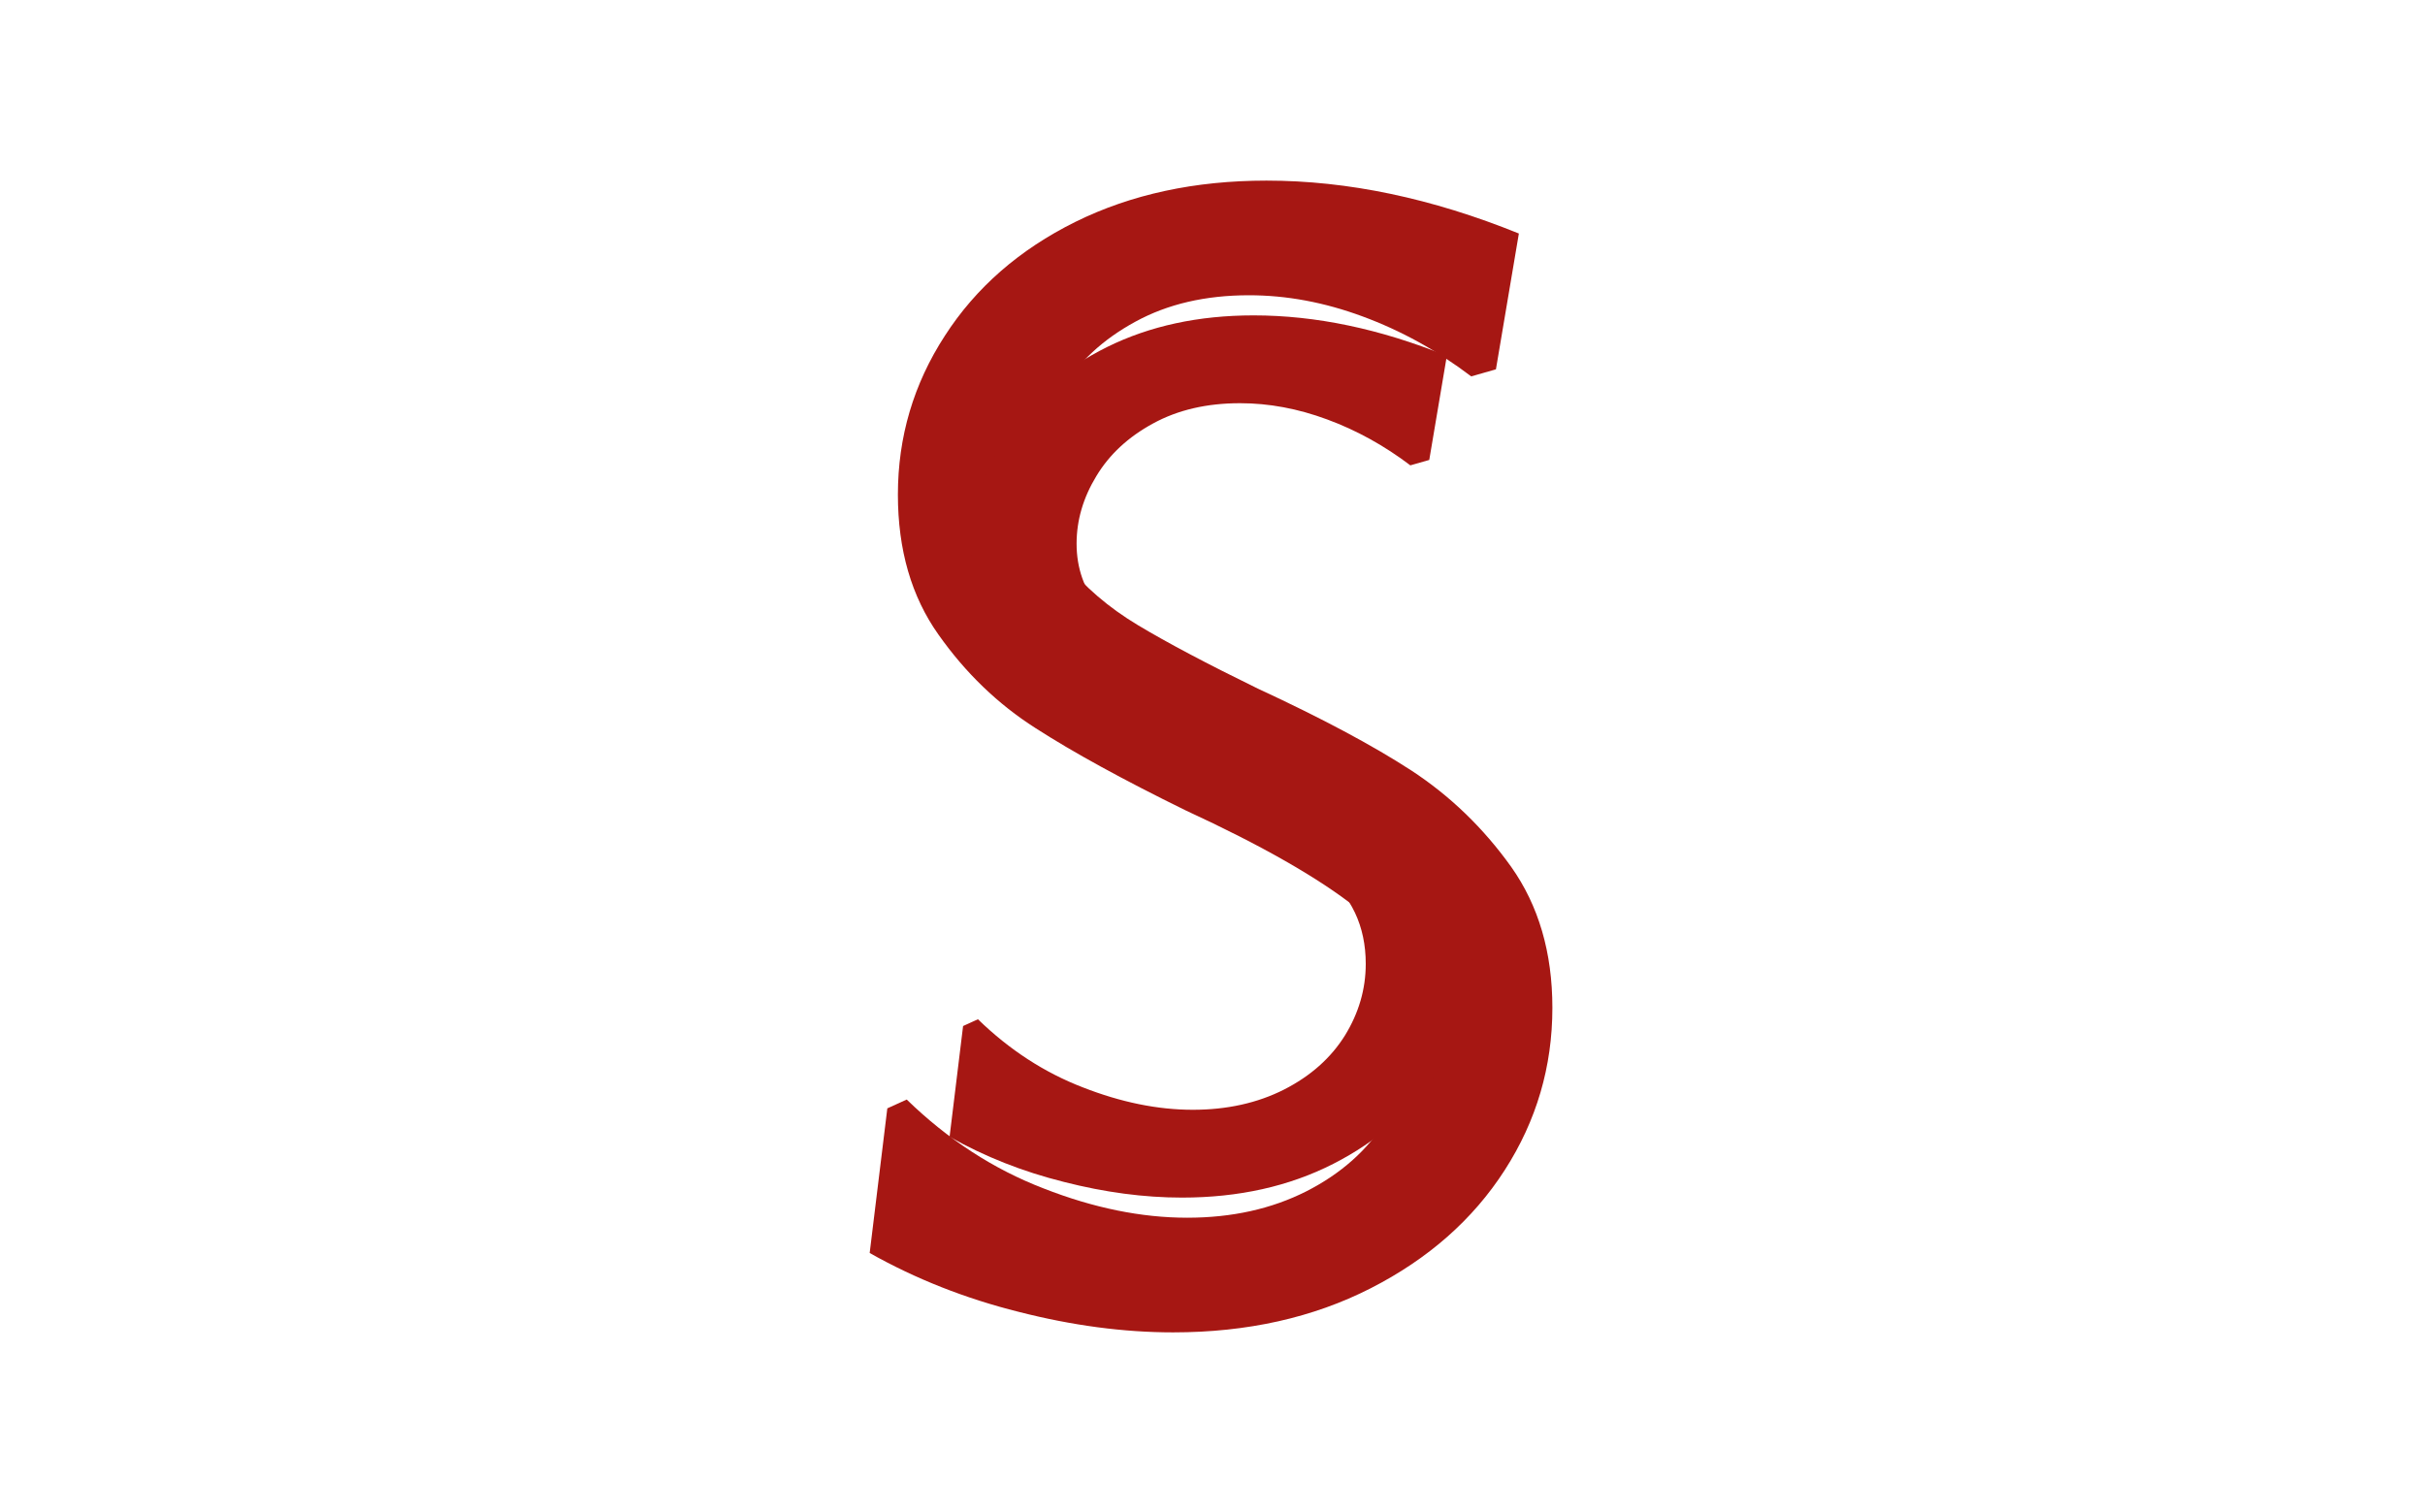
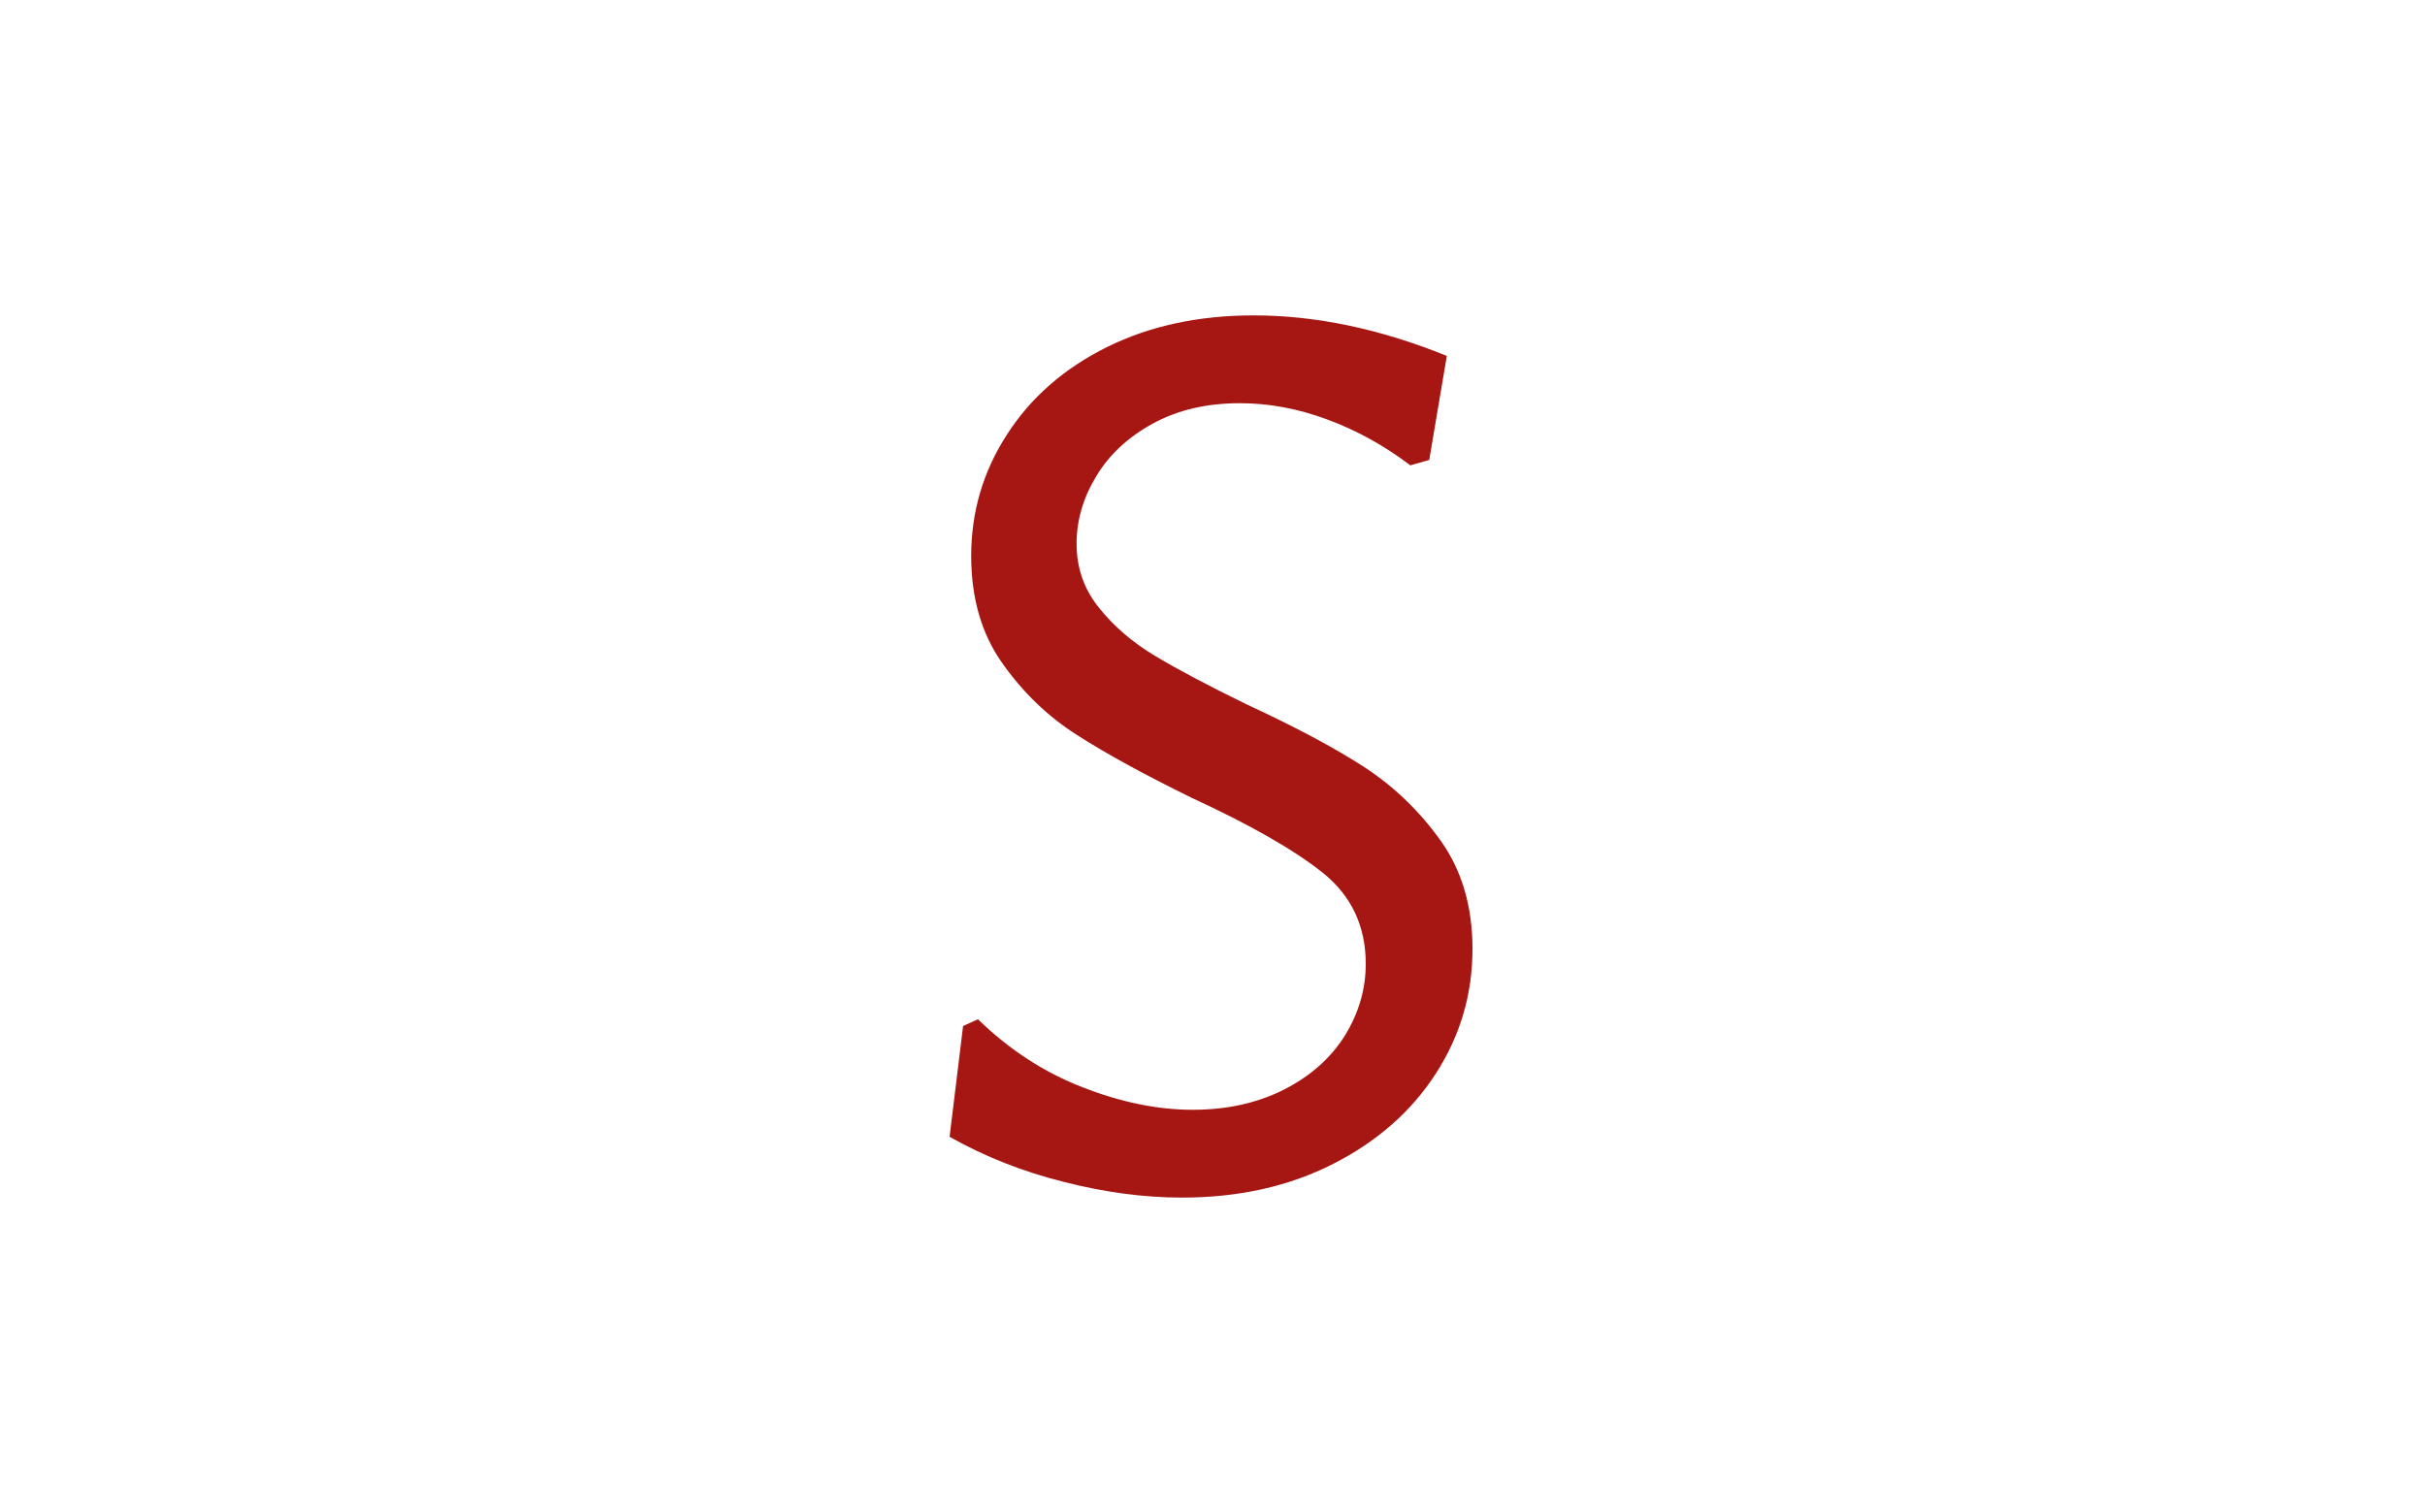
<svg xmlns="http://www.w3.org/2000/svg" version="1.1" width="2000" height="1247" viewBox="0 0 2000 1247">
  <g transform="matrix(1,0,0,1,-1.212,0.505)">
    <svg viewBox="0 0 396 247" data-background-color="#ffffff" preserveAspectRatio="xMidYMid meet" height="1247" width="2000">
      <g id="tight-bounds" transform="matrix(1,0,0,1,0.24,-0.1)">
        <svg viewBox="0 0 395.52 247.2" height="247.2" width="395.52">
          <g>
            <svg />
          </g>
          <g>
            <svg viewBox="0 0 395.52 247.2" height="247.2" width="395.52">
              <mask id="d6e7b347-edec-4e72-ae55-23b7a746e46c">
                <rect width="395.52" height="247.2" fill="white" />
                <g transform="matrix(1,0,0,1,141.804,37.08)" id="clone">
                  <svg viewBox="0 0 111.913 173.04" height="173.04" width="111.913">
                    <g>
                      <svg viewBox="0 0 111.913 173.04" height="173.04" width="111.913">
                        <g>
                          <svg viewBox="0 0 111.913 173.04" height="173.04" width="111.913">
                            <g>
                              <svg viewBox="0 0 111.913 173.04" height="173.04" width="111.913">
                                <g id="SvgjsG1879">
                                  <svg viewBox="0 0 111.913 173.04" height="173.04" width="111.913" id="SvgjsSvg1878">
                                    <g>
                                      <svg viewBox="0 0 111.913 173.04" height="173.04" width="111.913">
                                        <g transform="matrix(1,0,0,1,0,0)">
                                          <svg width="111.913" viewBox="-0.9 -35.3 25.35 38.65" height="173.04" data-palette-color="#a61713">
-                                             <path d="M13.35-32.3Q16.8-32.3 20.5-30.8L20.5-30.8 19.85-26.95 19.15-26.75Q17.7-27.85 16.07-28.45 14.45-29.05 12.85-29.05L12.85-29.05Q11-29.05 9.63-28.3 8.25-27.55 7.53-26.35 6.8-25.15 6.8-23.85L6.8-23.85Q6.8-22.5 7.63-21.48 8.45-20.45 9.7-19.7 10.95-18.95 13.1-17.9L13.1-17.9Q15.8-16.65 17.45-15.58 19.1-14.5 20.28-12.85 21.45-11.2 21.45-8.85L21.45-8.85Q21.45-6.35 20.1-4.25 18.75-2.15 16.3-0.9 13.85 0.35 10.7 0.35L10.7 0.35Q8.6 0.35 6.33-0.23 4.05-0.8 2.1-1.9L2.1-1.9 2.6-6 3.15-6.25Q4.9-4.55 7.03-3.73 9.15-2.9 11.1-2.9L11.1-2.9Q13-2.9 14.48-3.65 15.95-4.4 16.73-5.65 17.5-6.9 17.5-8.3L17.5-8.3Q17.5-10.4 15.9-11.68 14.3-12.95 11.05-14.45L11.05-14.45Q8.4-15.75 6.8-16.78 5.2-17.8 4.05-19.43 2.9-21.05 2.9-23.4L2.9-23.4Q2.9-25.85 4.23-27.9 5.55-29.95 7.93-31.13 10.3-32.3 13.35-32.3L13.35-32.3Z" opacity="1" transform="matrix(1,0,0,1,0,0)" fill="black" class="wordmark-text-0" id="SvgjsPath1877" stroke-width="5" stroke="black" stroke-linejoin="round" />
-                                           </svg>
+                                             </svg>
                                        </g>
                                      </svg>
                                    </g>
                                  </svg>
                                </g>
                              </svg>
                            </g>
                            <g />
                          </svg>
                        </g>
                      </svg>
                    </g>
                  </svg>
                </g>
              </mask>
              <g mask="url(#d6e7b347-edec-4e72-ae55-23b7a746e46c)">
                <g>
-                   <path d="M206.838 29.509c13.256 0 26.993 2.882 41.21 8.645v0l-3.747 22.19-4.034 1.153c-5.572-4.227-11.489-7.493-17.752-9.798-6.225-2.305-12.411-3.458-18.559-3.458v0c-7.108 0-13.295 1.441-18.559 4.322-5.303 2.882-9.337 6.628-12.104 11.239-2.805 4.611-4.207 9.414-4.207 14.41v0c0 5.187 1.595 9.741 4.784 13.659 3.151 3.958 7.128 7.377 11.93 10.26 4.803 2.882 11.335 6.34 19.597 10.374v0c10.375 4.803 18.732 9.26 25.072 13.372 6.34 4.15 11.777 9.395 16.311 15.734 4.496 6.34 6.743 14.025 6.743 23.055v0c0 9.606-2.594 18.444-7.781 26.512-5.187 8.069-12.488 14.505-21.902 19.309-9.414 4.803-20.173 7.205-32.276 7.204v0c-8.069 0-16.465-1.114-25.187-3.343-8.761-2.19-16.887-5.399-24.38-9.625v0l2.882-23.631 3.17-1.441c6.724 6.532 14.178 11.374 22.363 14.524 8.146 3.189 15.965 4.784 23.458 4.784v0c7.301 0 13.794-1.441 19.481-4.322 5.648-2.882 9.971-6.724 12.968-11.528 2.959-4.803 4.438-9.894 4.438-15.273v0c0-8.069-3.074-14.563-9.222-19.481-6.148-4.88-15.466-10.202-27.954-15.965v0c-10.182-4.995-18.348-9.472-24.495-13.43-6.148-3.919-11.431-9.01-15.85-15.273-4.419-6.225-6.628-13.852-6.628-22.882v0c0-9.414 2.555-18.059 7.666-25.936 5.072-7.877 12.18-14.082 21.325-18.617 9.107-4.496 19.519-6.743 31.239-6.743z" fill="#a61713" fill-rule="nonzero" stroke="none" stroke-width="1" stroke-linecap="butt" stroke-linejoin="miter" stroke-miterlimit="10" stroke-dasharray="" stroke-dashoffset="0" font-family="none" font-weight="none" font-size="none" text-anchor="none" style="mix-blend-mode: normal" data-fill-palette-color="tertiary" />
-                 </g>
+                   </g>
              </g>
              <g transform="matrix(1,0,0,1,141.804,37.08)">
                <svg viewBox="0 0 111.913 173.04" height="173.04" width="111.913">
                  <g>
                    <svg viewBox="0 0 111.913 173.04" height="173.04" width="111.913">
                      <g>
                        <svg viewBox="0 0 111.913 173.04" height="173.04" width="111.913">
                          <g>
                            <svg viewBox="0 0 111.913 173.04" height="173.04" width="111.913">
                              <g id="textblocktransform">
                                <svg viewBox="0 0 111.913 173.04" height="173.04" width="111.913" id="textblock">
                                  <g>
                                    <svg viewBox="0 0 111.913 173.04" height="173.04" width="111.913">
                                      <g transform="matrix(1,0,0,1,0,0)">
                                        <svg width="111.913" viewBox="-0.9 -35.3 25.35 38.65" height="173.04" data-palette-color="#a61713">
                                          <path d="M13.35-32.3Q16.8-32.3 20.5-30.8L20.5-30.8 19.85-26.95 19.15-26.75Q17.7-27.85 16.07-28.45 14.45-29.05 12.85-29.05L12.85-29.05Q11-29.05 9.63-28.3 8.25-27.55 7.53-26.35 6.8-25.15 6.8-23.85L6.8-23.85Q6.8-22.5 7.63-21.48 8.45-20.45 9.7-19.7 10.95-18.95 13.1-17.9L13.1-17.9Q15.8-16.65 17.45-15.58 19.1-14.5 20.28-12.85 21.45-11.2 21.45-8.85L21.45-8.85Q21.45-6.35 20.1-4.25 18.75-2.15 16.3-0.9 13.85 0.35 10.7 0.35L10.7 0.35Q8.6 0.35 6.33-0.23 4.05-0.8 2.1-1.9L2.1-1.9 2.6-6 3.15-6.25Q4.9-4.55 7.03-3.73 9.15-2.9 11.1-2.9L11.1-2.9Q13-2.9 14.48-3.65 15.95-4.4 16.73-5.65 17.5-6.9 17.5-8.3L17.5-8.3Q17.5-10.4 15.9-11.68 14.3-12.95 11.05-14.45L11.05-14.45Q8.4-15.75 6.8-16.78 5.2-17.8 4.05-19.43 2.9-21.05 2.9-23.4L2.9-23.4Q2.9-25.85 4.23-27.9 5.55-29.95 7.93-31.13 10.3-32.3 13.35-32.3L13.35-32.3Z" opacity="1" transform="matrix(1,0,0,1,0,0)" fill="#a61713" class="wordmark-text-0" data-fill-palette-color="primary" id="text-0" />
                                        </svg>
                                      </g>
                                    </svg>
                                  </g>
                                </svg>
                              </g>
                            </svg>
                          </g>
                          <g />
                        </svg>
                      </g>
                    </svg>
                  </g>
                </svg>
              </g>
            </svg>
          </g>
          <defs />
        </svg>
-         <rect width="395.52" height="247.2" fill="none" stroke="none" visibility="hidden" />
      </g>
    </svg>
  </g>
</svg>